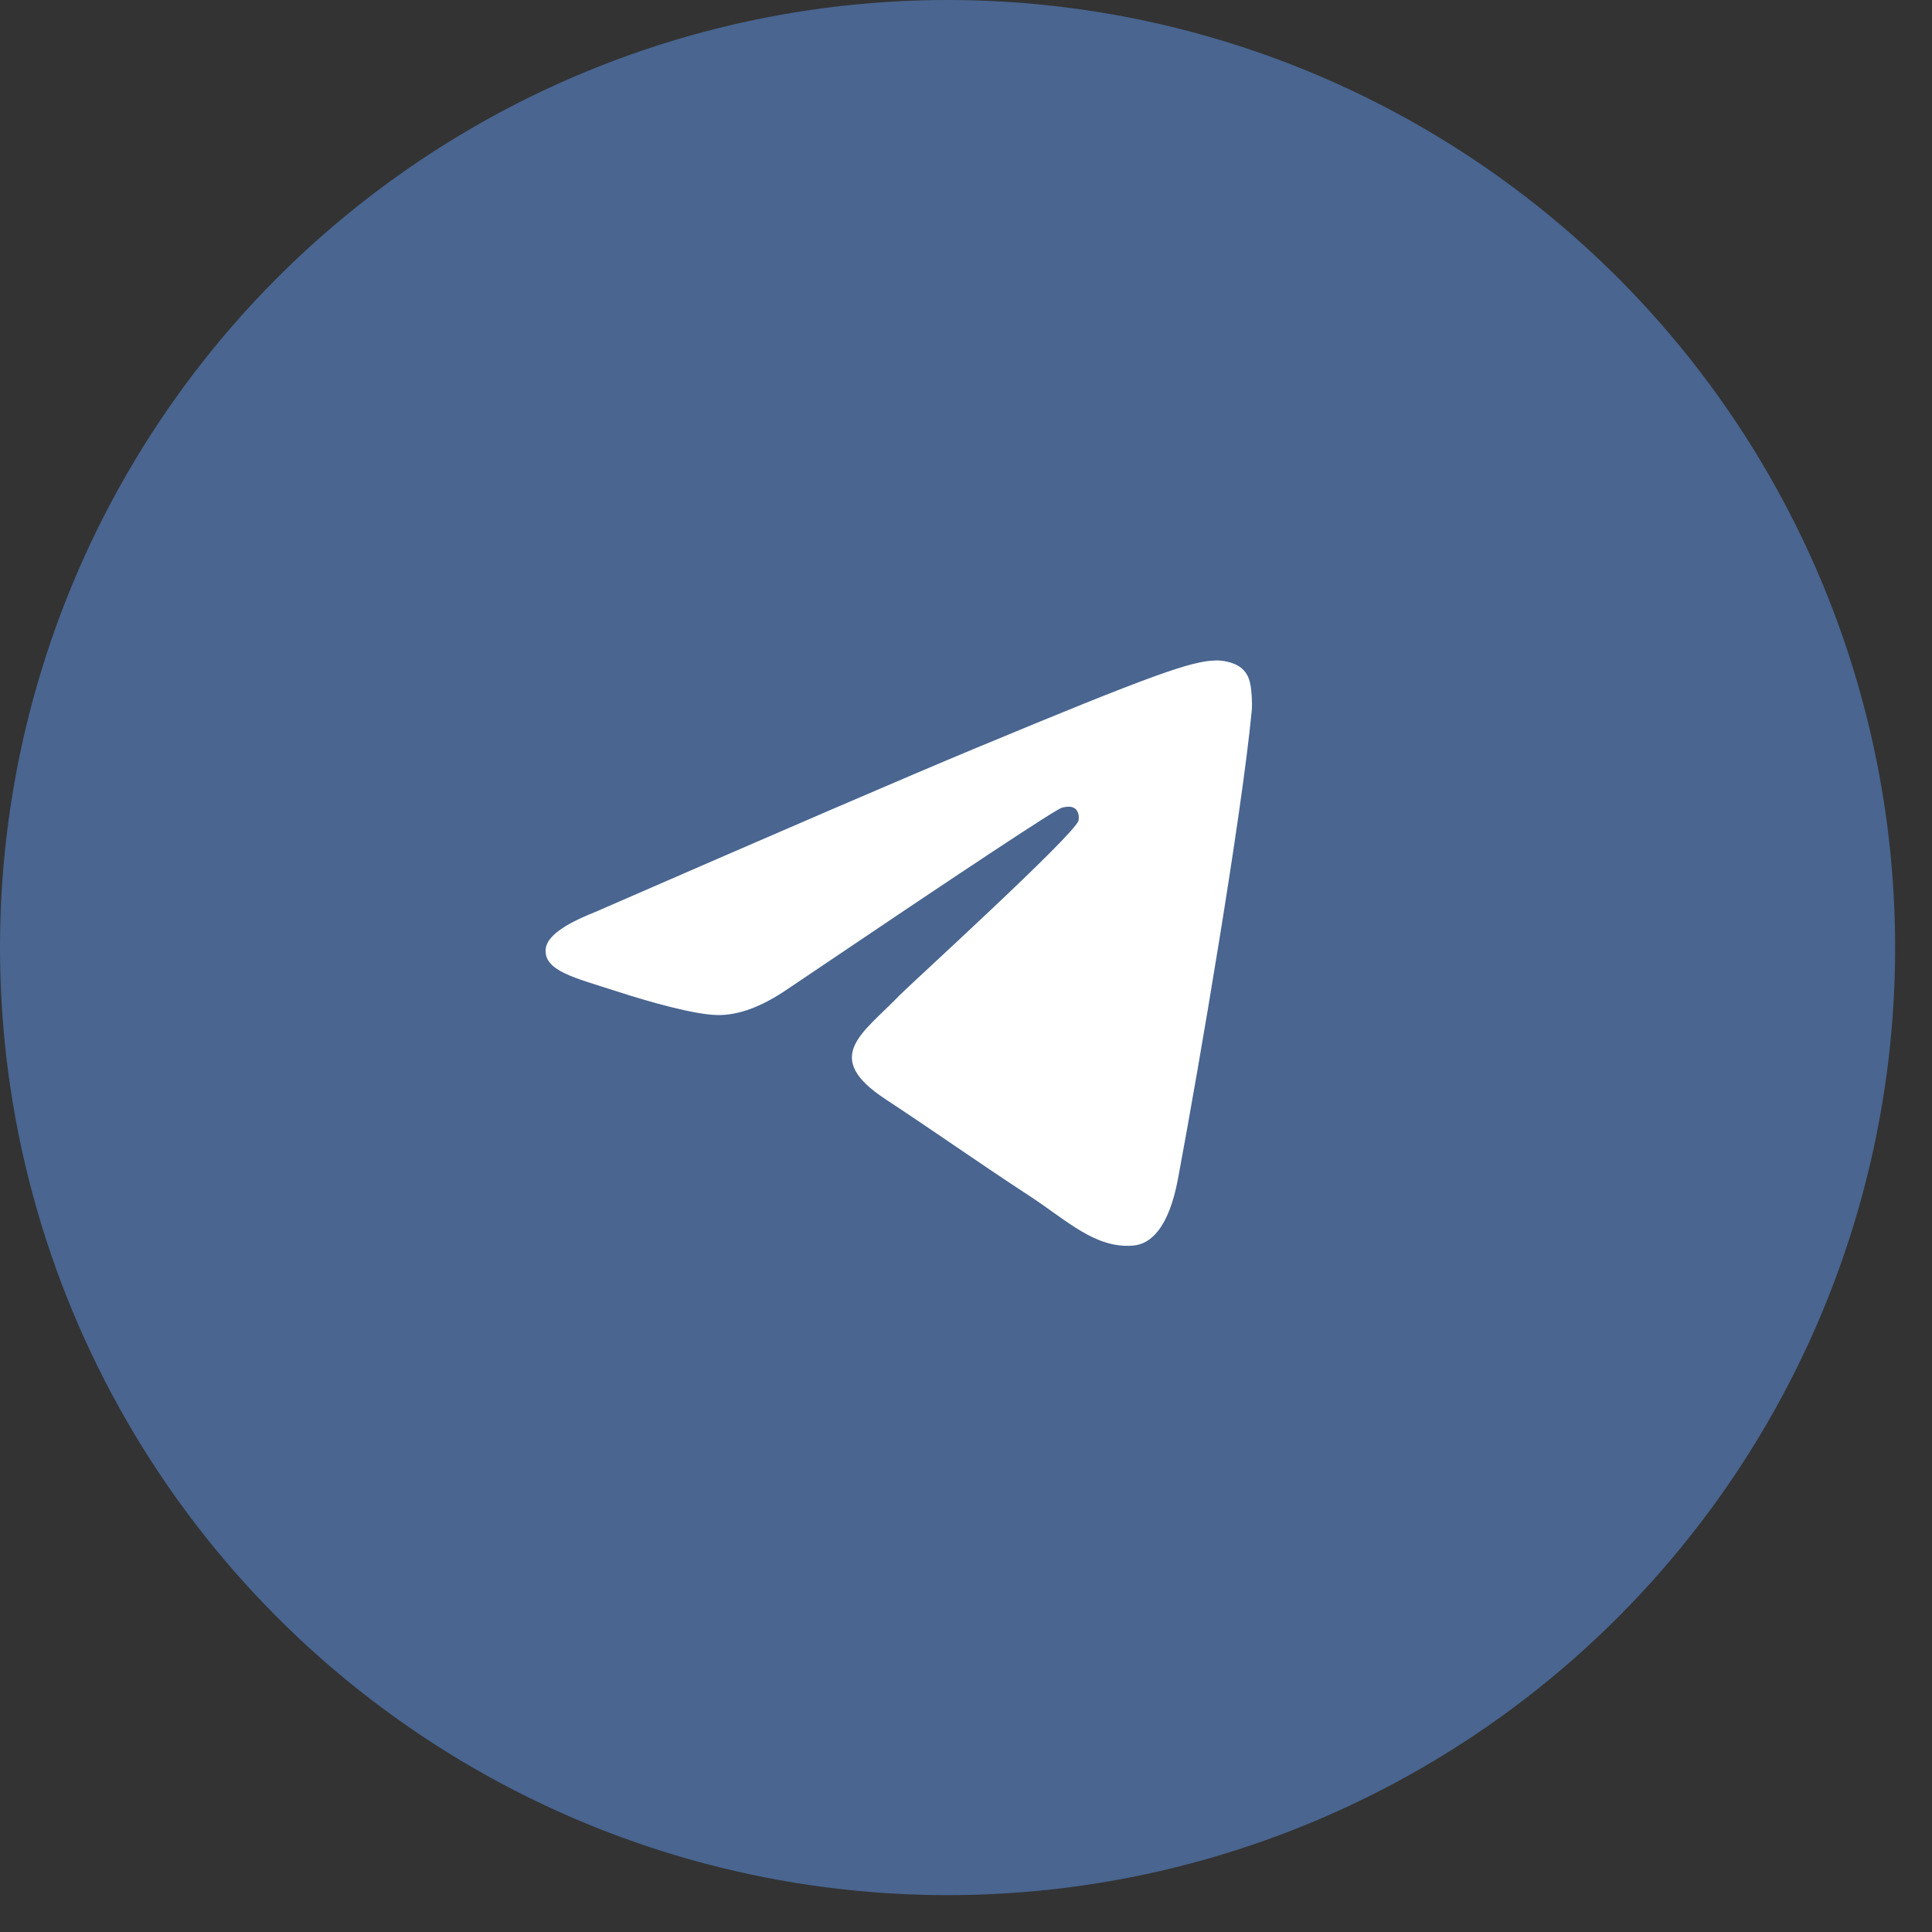
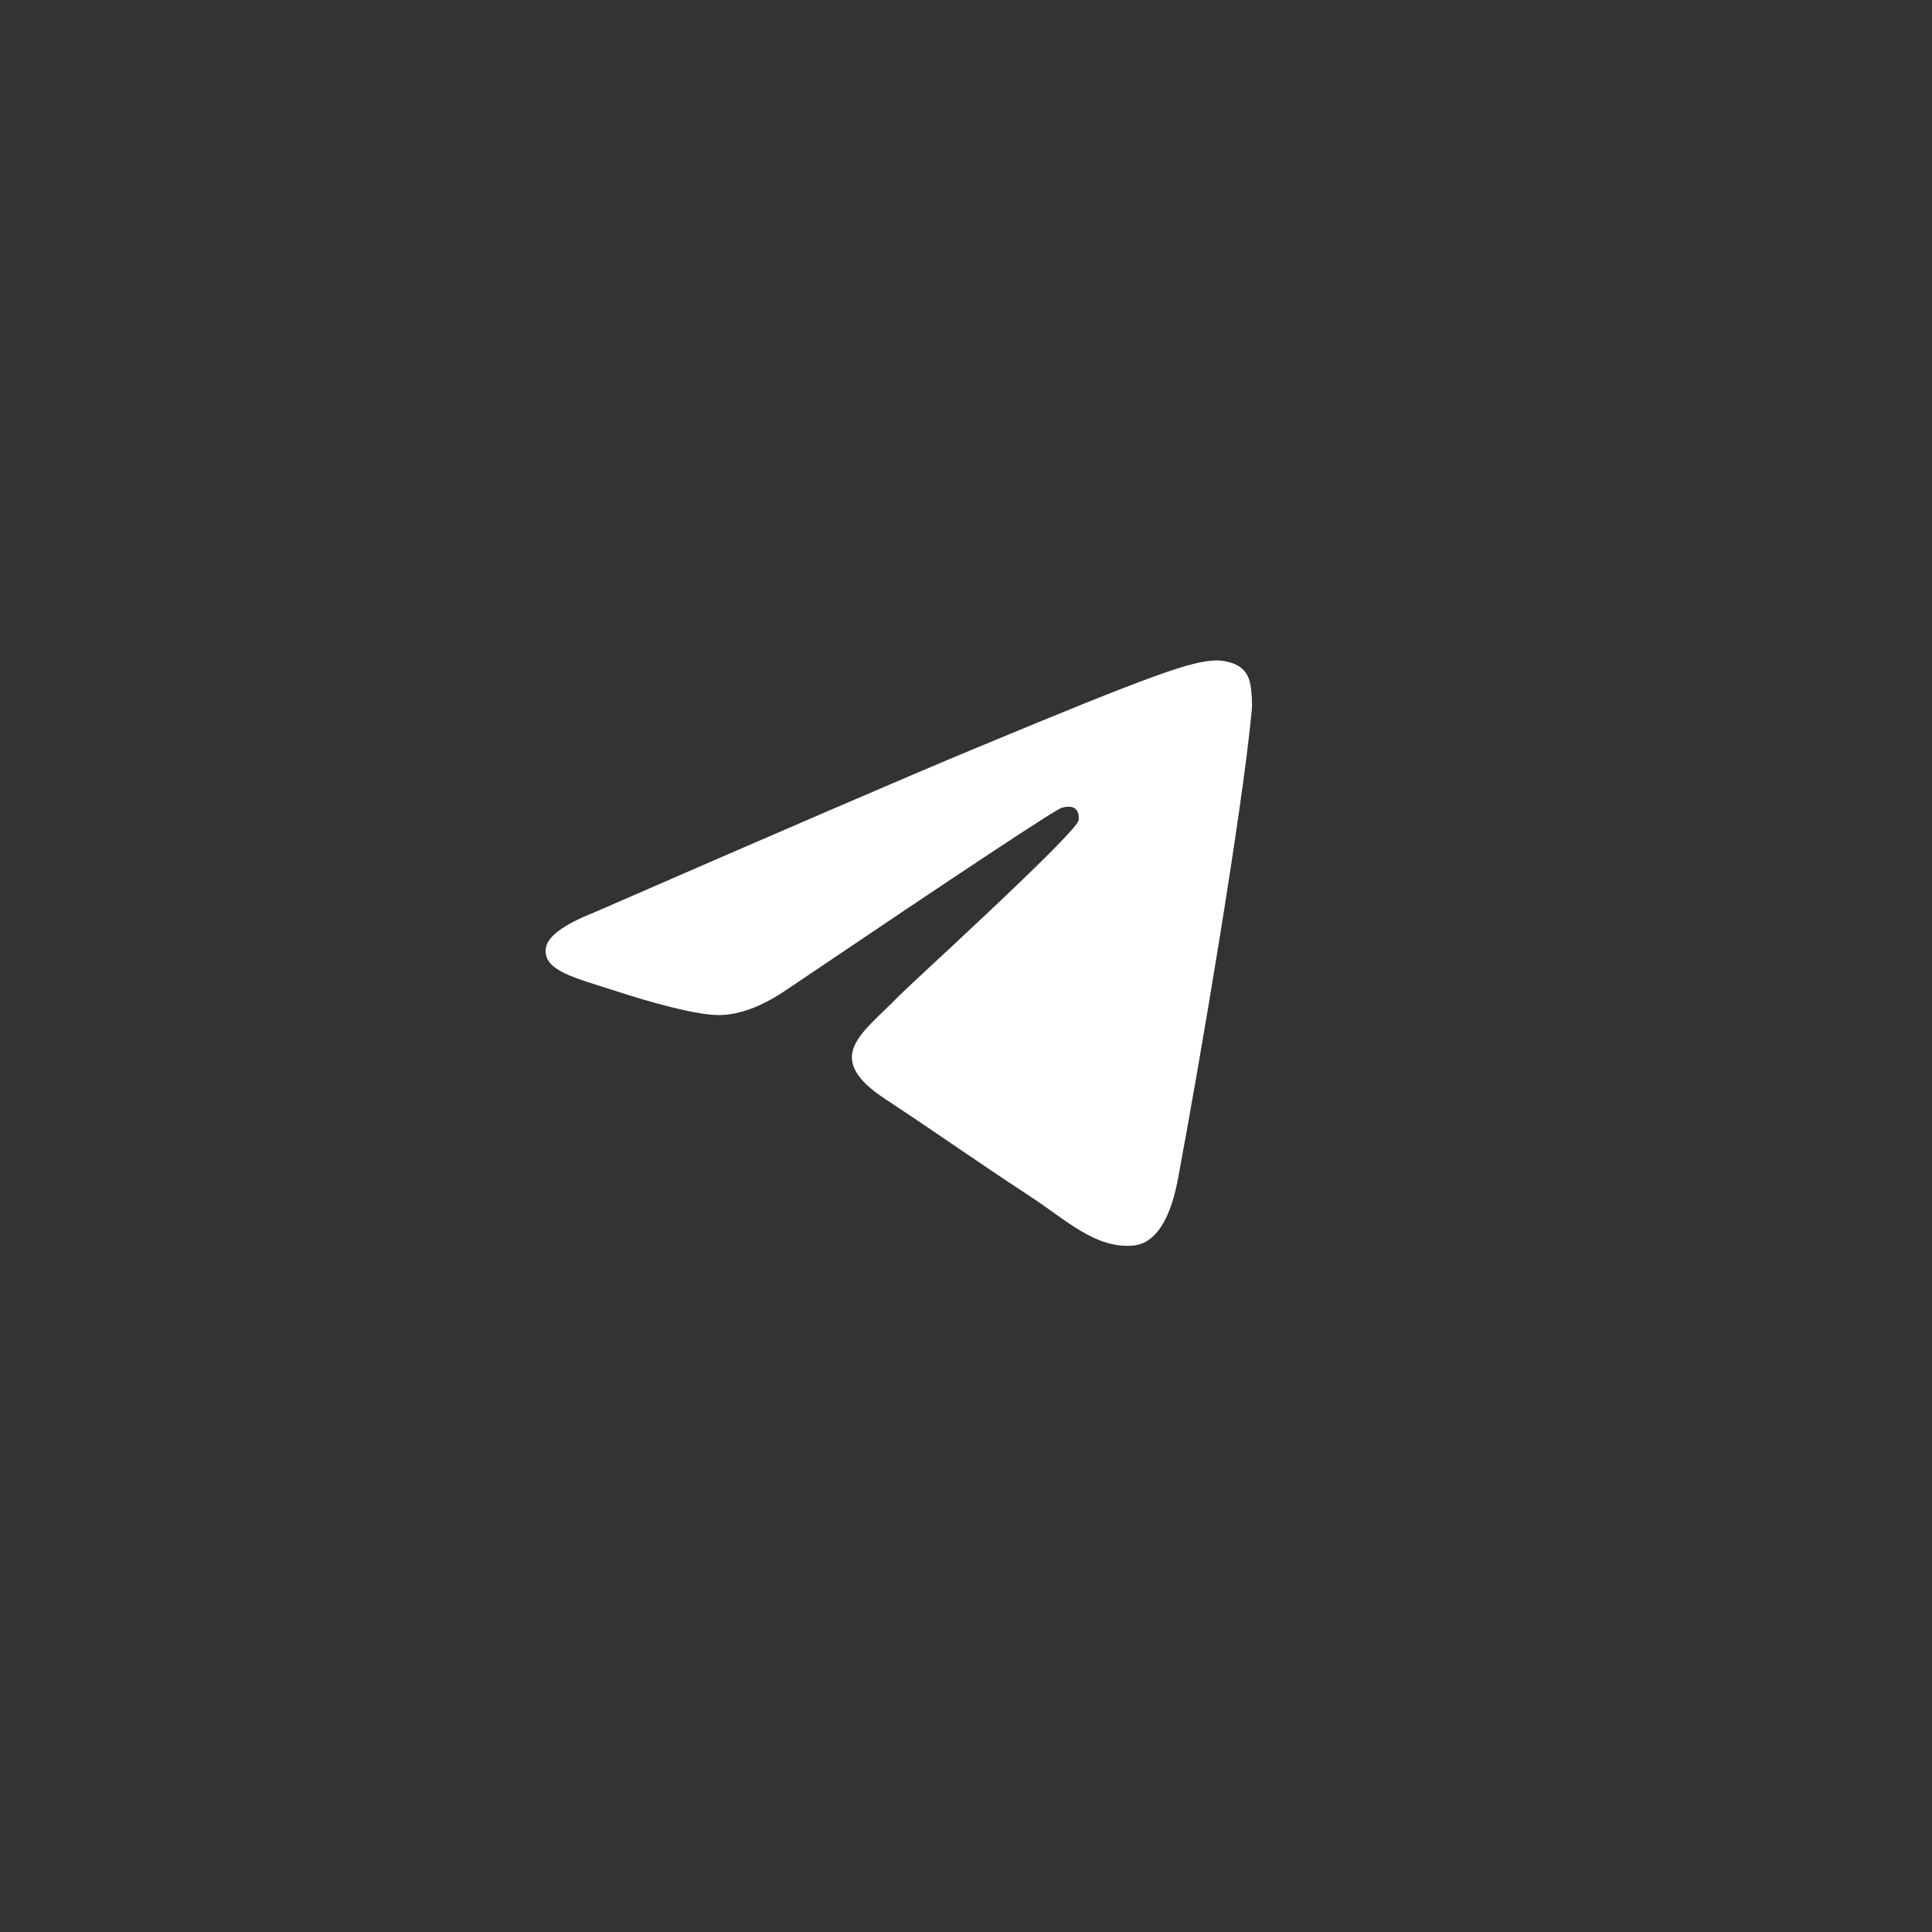
<svg xmlns="http://www.w3.org/2000/svg" width="39" height="39" viewBox="0 0 39 39" fill="none">
  <rect x="0" y="0" width="39" height="39" fill="#333333" stroke="none" />
-   <circle cx="19.128" cy="19.128" r="19.128" fill="#5888CE" fill-opacity="0.6" />
  <path fill-rule="evenodd" clip-rule="evenodd" d="M11.994 18.419C15.822 16.751 18.374 15.652 19.651 15.121C23.297 13.604 24.055 13.341 24.549 13.332C24.658 13.33 24.901 13.357 25.058 13.485C25.191 13.592 25.227 13.738 25.245 13.84C25.262 13.942 25.284 14.175 25.267 14.357C25.069 16.433 24.214 21.472 23.779 23.797C23.595 24.781 23.233 25.111 22.882 25.143C22.119 25.213 21.54 24.639 20.802 24.155C19.646 23.398 18.993 22.926 17.872 22.187C16.575 21.333 17.416 20.863 18.154 20.096C18.348 19.895 21.707 16.839 21.772 16.562C21.78 16.527 21.788 16.398 21.711 16.33C21.634 16.262 21.521 16.285 21.439 16.303C21.323 16.33 19.477 17.55 15.901 19.964C15.377 20.324 14.902 20.499 14.477 20.49C14.008 20.48 13.106 20.225 12.436 20.007C11.614 19.74 10.96 19.599 11.017 19.145C11.047 18.908 11.372 18.666 11.994 18.419Z" fill="white" />
</svg>